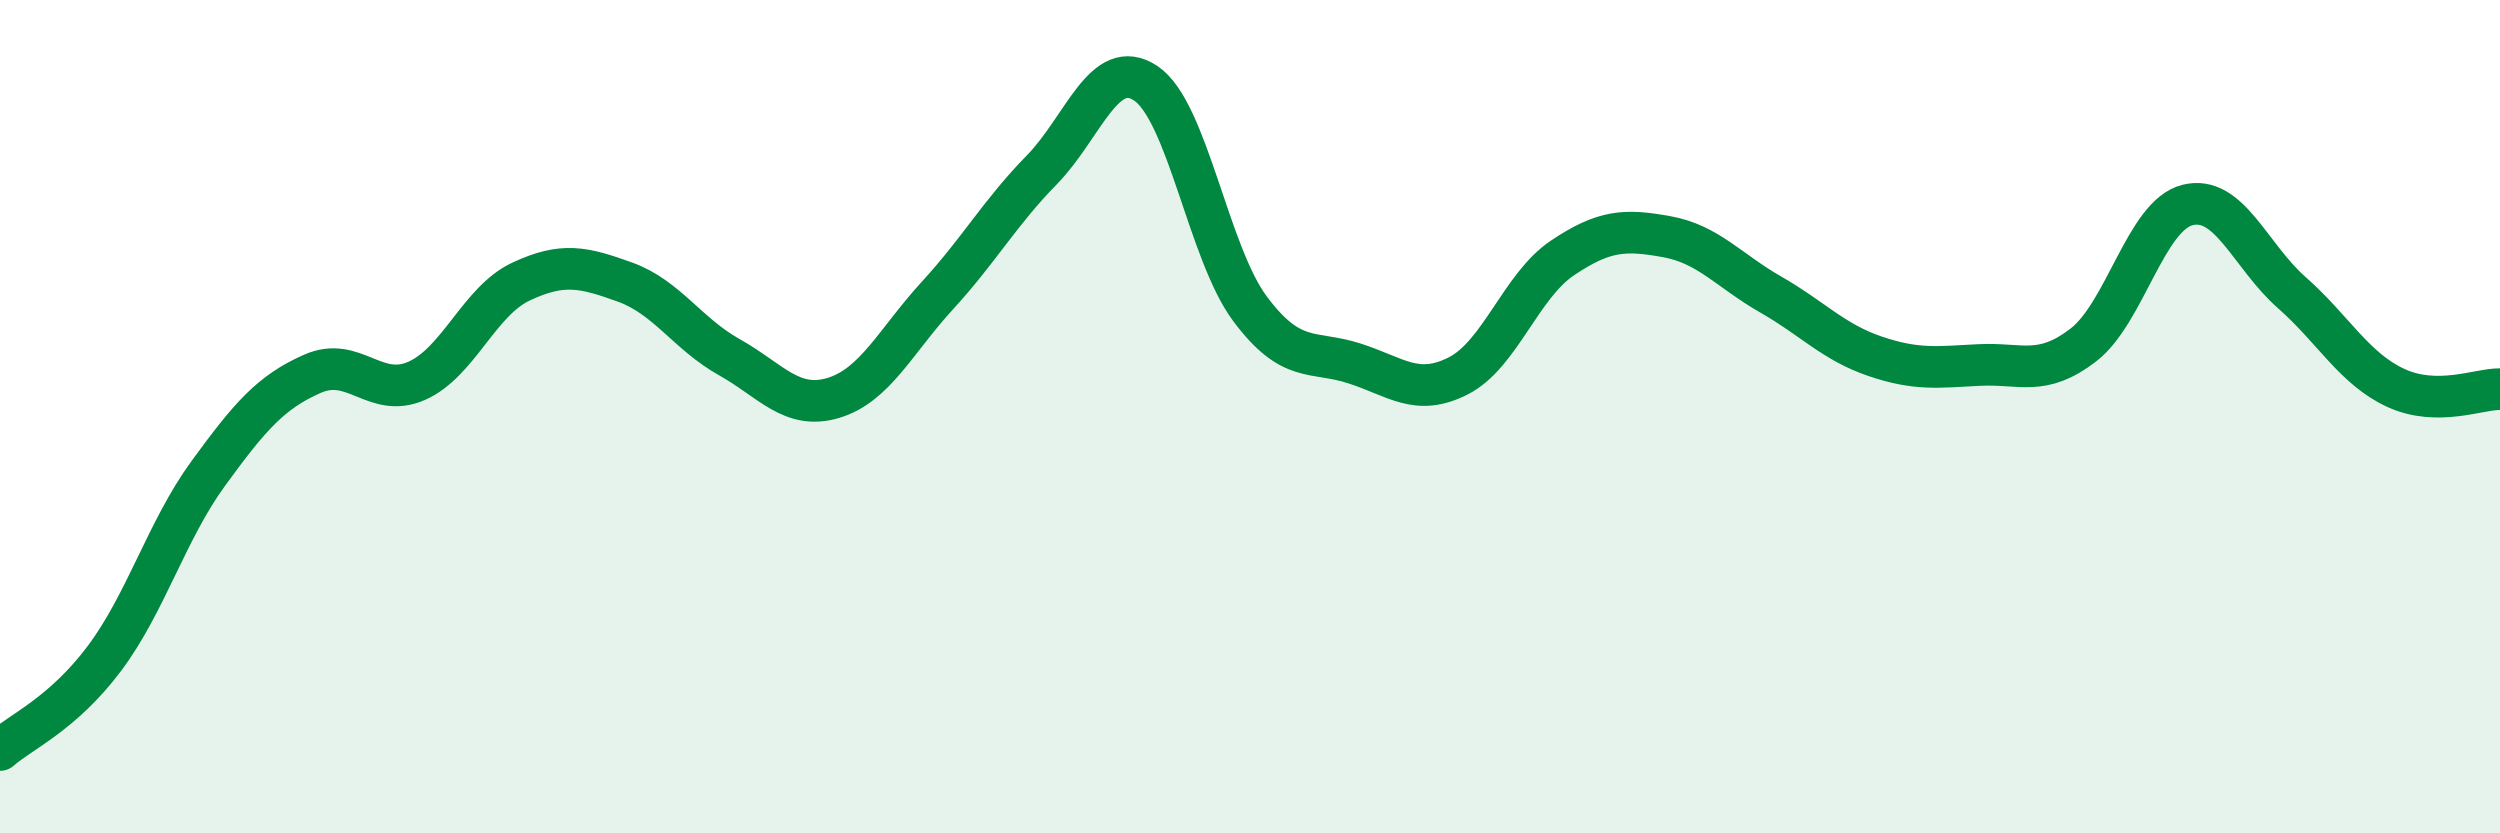
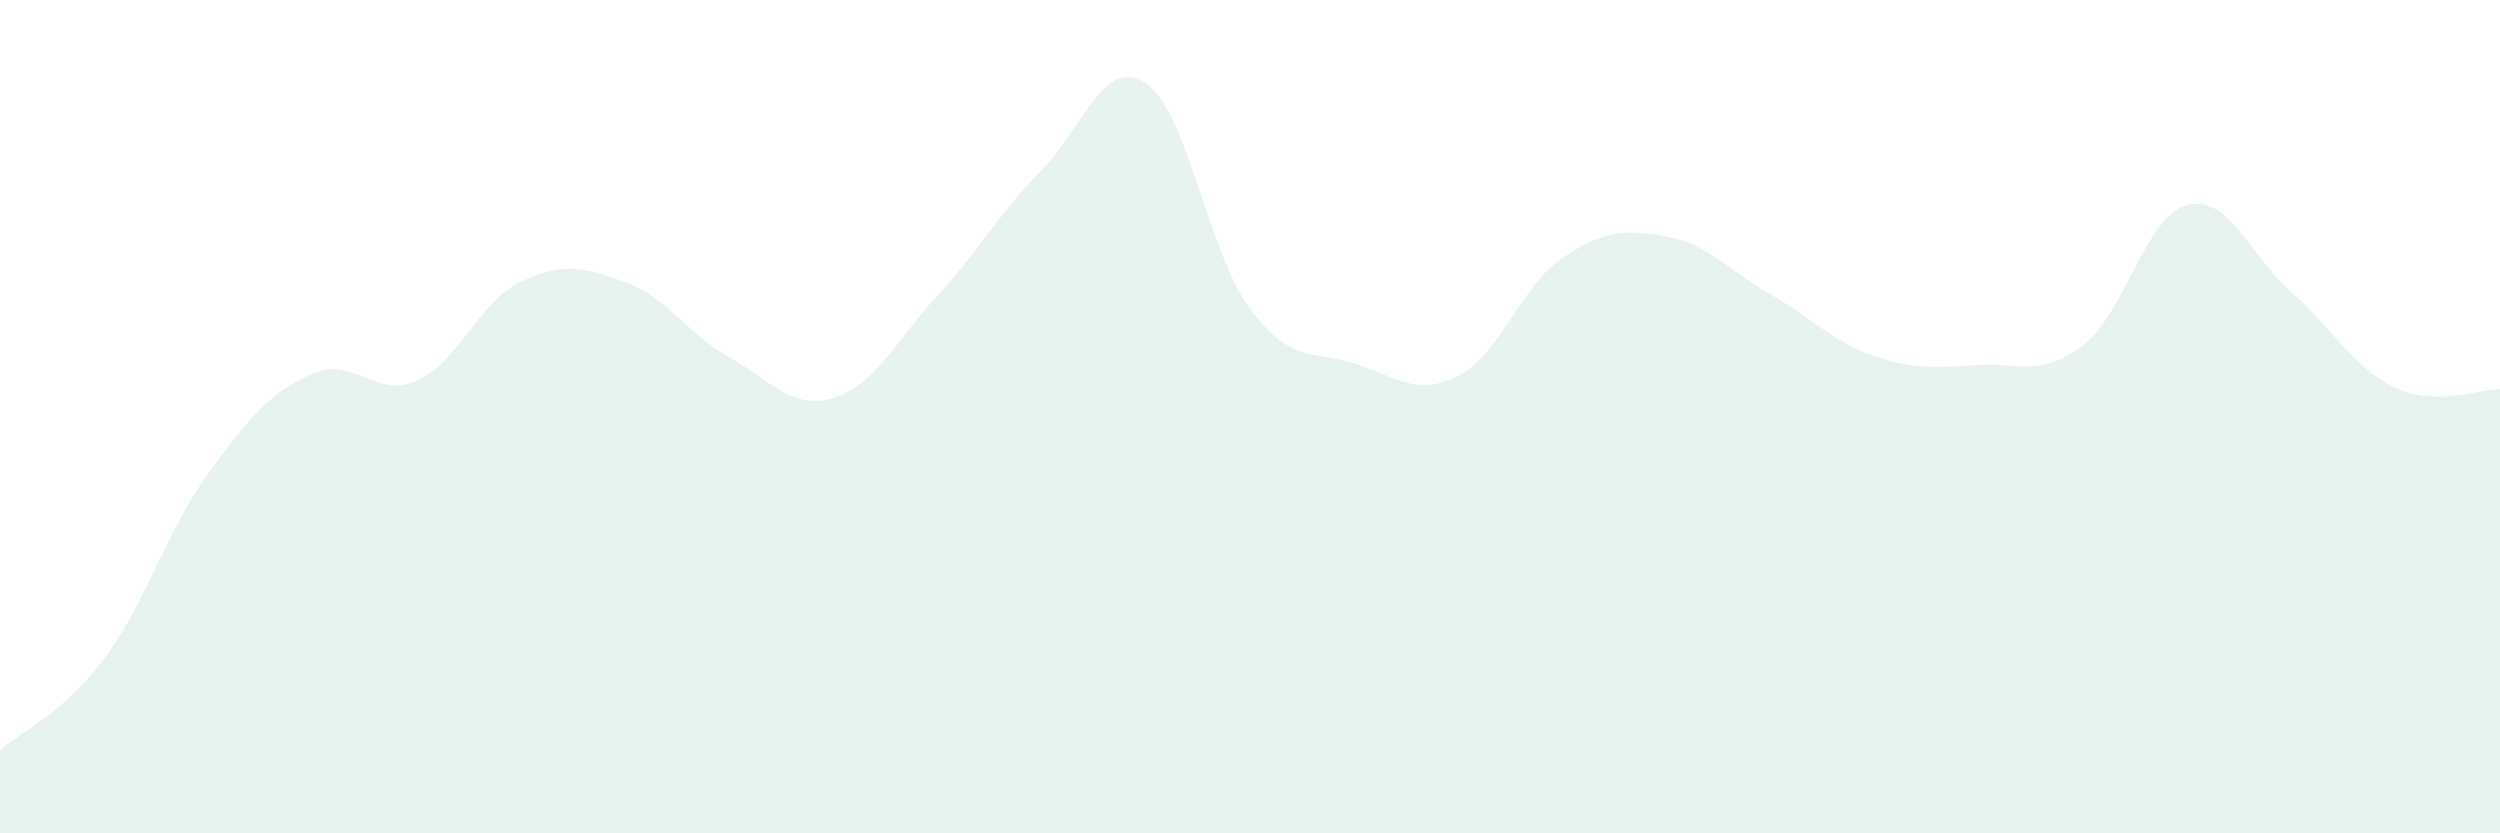
<svg xmlns="http://www.w3.org/2000/svg" width="60" height="20" viewBox="0 0 60 20">
  <path d="M 0,18 C 0.5,17.56 1.5,17.14 2.5,15.81 C 3.5,14.48 4,12.73 5,11.36 C 6,9.99 6.5,9.41 7.5,8.97 C 8.5,8.53 9,9.58 10,9.14 C 11,8.7 11.5,7.23 12.5,6.76 C 13.5,6.29 14,6.41 15,6.77 C 16,7.13 16.5,8.01 17.5,8.57 C 18.5,9.13 19,9.85 20,9.55 C 21,9.25 21.5,8.18 22.5,7.09 C 23.5,6 24,5.1 25,4.08 C 26,3.06 26.5,1.33 27.5,2 C 28.5,2.67 29,6.07 30,7.41 C 31,8.75 31.5,8.4 32.5,8.72 C 33.5,9.04 34,9.53 35,9.02 C 36,8.51 36.5,6.86 37.5,6.19 C 38.5,5.52 39,5.5 40,5.68 C 41,5.86 41.5,6.5 42.5,7.07 C 43.5,7.64 44,8.21 45,8.55 C 46,8.89 46.5,8.81 47.5,8.76 C 48.5,8.71 49,9.05 50,8.28 C 51,7.51 51.5,5.17 52.5,4.92 C 53.5,4.67 54,6.14 55,7.02 C 56,7.9 56.5,8.85 57.5,9.31 C 58.5,9.77 59.5,9.33 60,9.34L60 20L0 20Z" fill="#008740" opacity="0.1" stroke-linecap="round" stroke-linejoin="round" />
-   <path d="M 0,18 C 0.5,17.56 1.5,17.14 2.5,15.81 C 3.5,14.48 4,12.73 5,11.36 C 6,9.99 6.5,9.41 7.5,8.97 C 8.5,8.53 9,9.58 10,9.14 C 11,8.7 11.5,7.23 12.5,6.76 C 13.5,6.29 14,6.41 15,6.77 C 16,7.13 16.5,8.01 17.5,8.57 C 18.5,9.13 19,9.85 20,9.55 C 21,9.25 21.5,8.18 22.5,7.09 C 23.5,6 24,5.1 25,4.08 C 26,3.06 26.5,1.33 27.5,2 C 28.5,2.67 29,6.07 30,7.41 C 31,8.75 31.5,8.4 32.5,8.72 C 33.5,9.04 34,9.53 35,9.02 C 36,8.51 36.5,6.86 37.5,6.19 C 38.5,5.52 39,5.5 40,5.68 C 41,5.86 41.5,6.5 42.5,7.07 C 43.5,7.64 44,8.21 45,8.55 C 46,8.89 46.5,8.81 47.5,8.76 C 48.5,8.71 49,9.05 50,8.28 C 51,7.51 51.5,5.17 52.5,4.92 C 53.5,4.67 54,6.14 55,7.02 C 56,7.9 56.5,8.85 57.5,9.31 C 58.5,9.77 59.5,9.33 60,9.34" stroke="#008740" stroke-width="1" fill="none" stroke-linecap="round" stroke-linejoin="round" />
</svg>